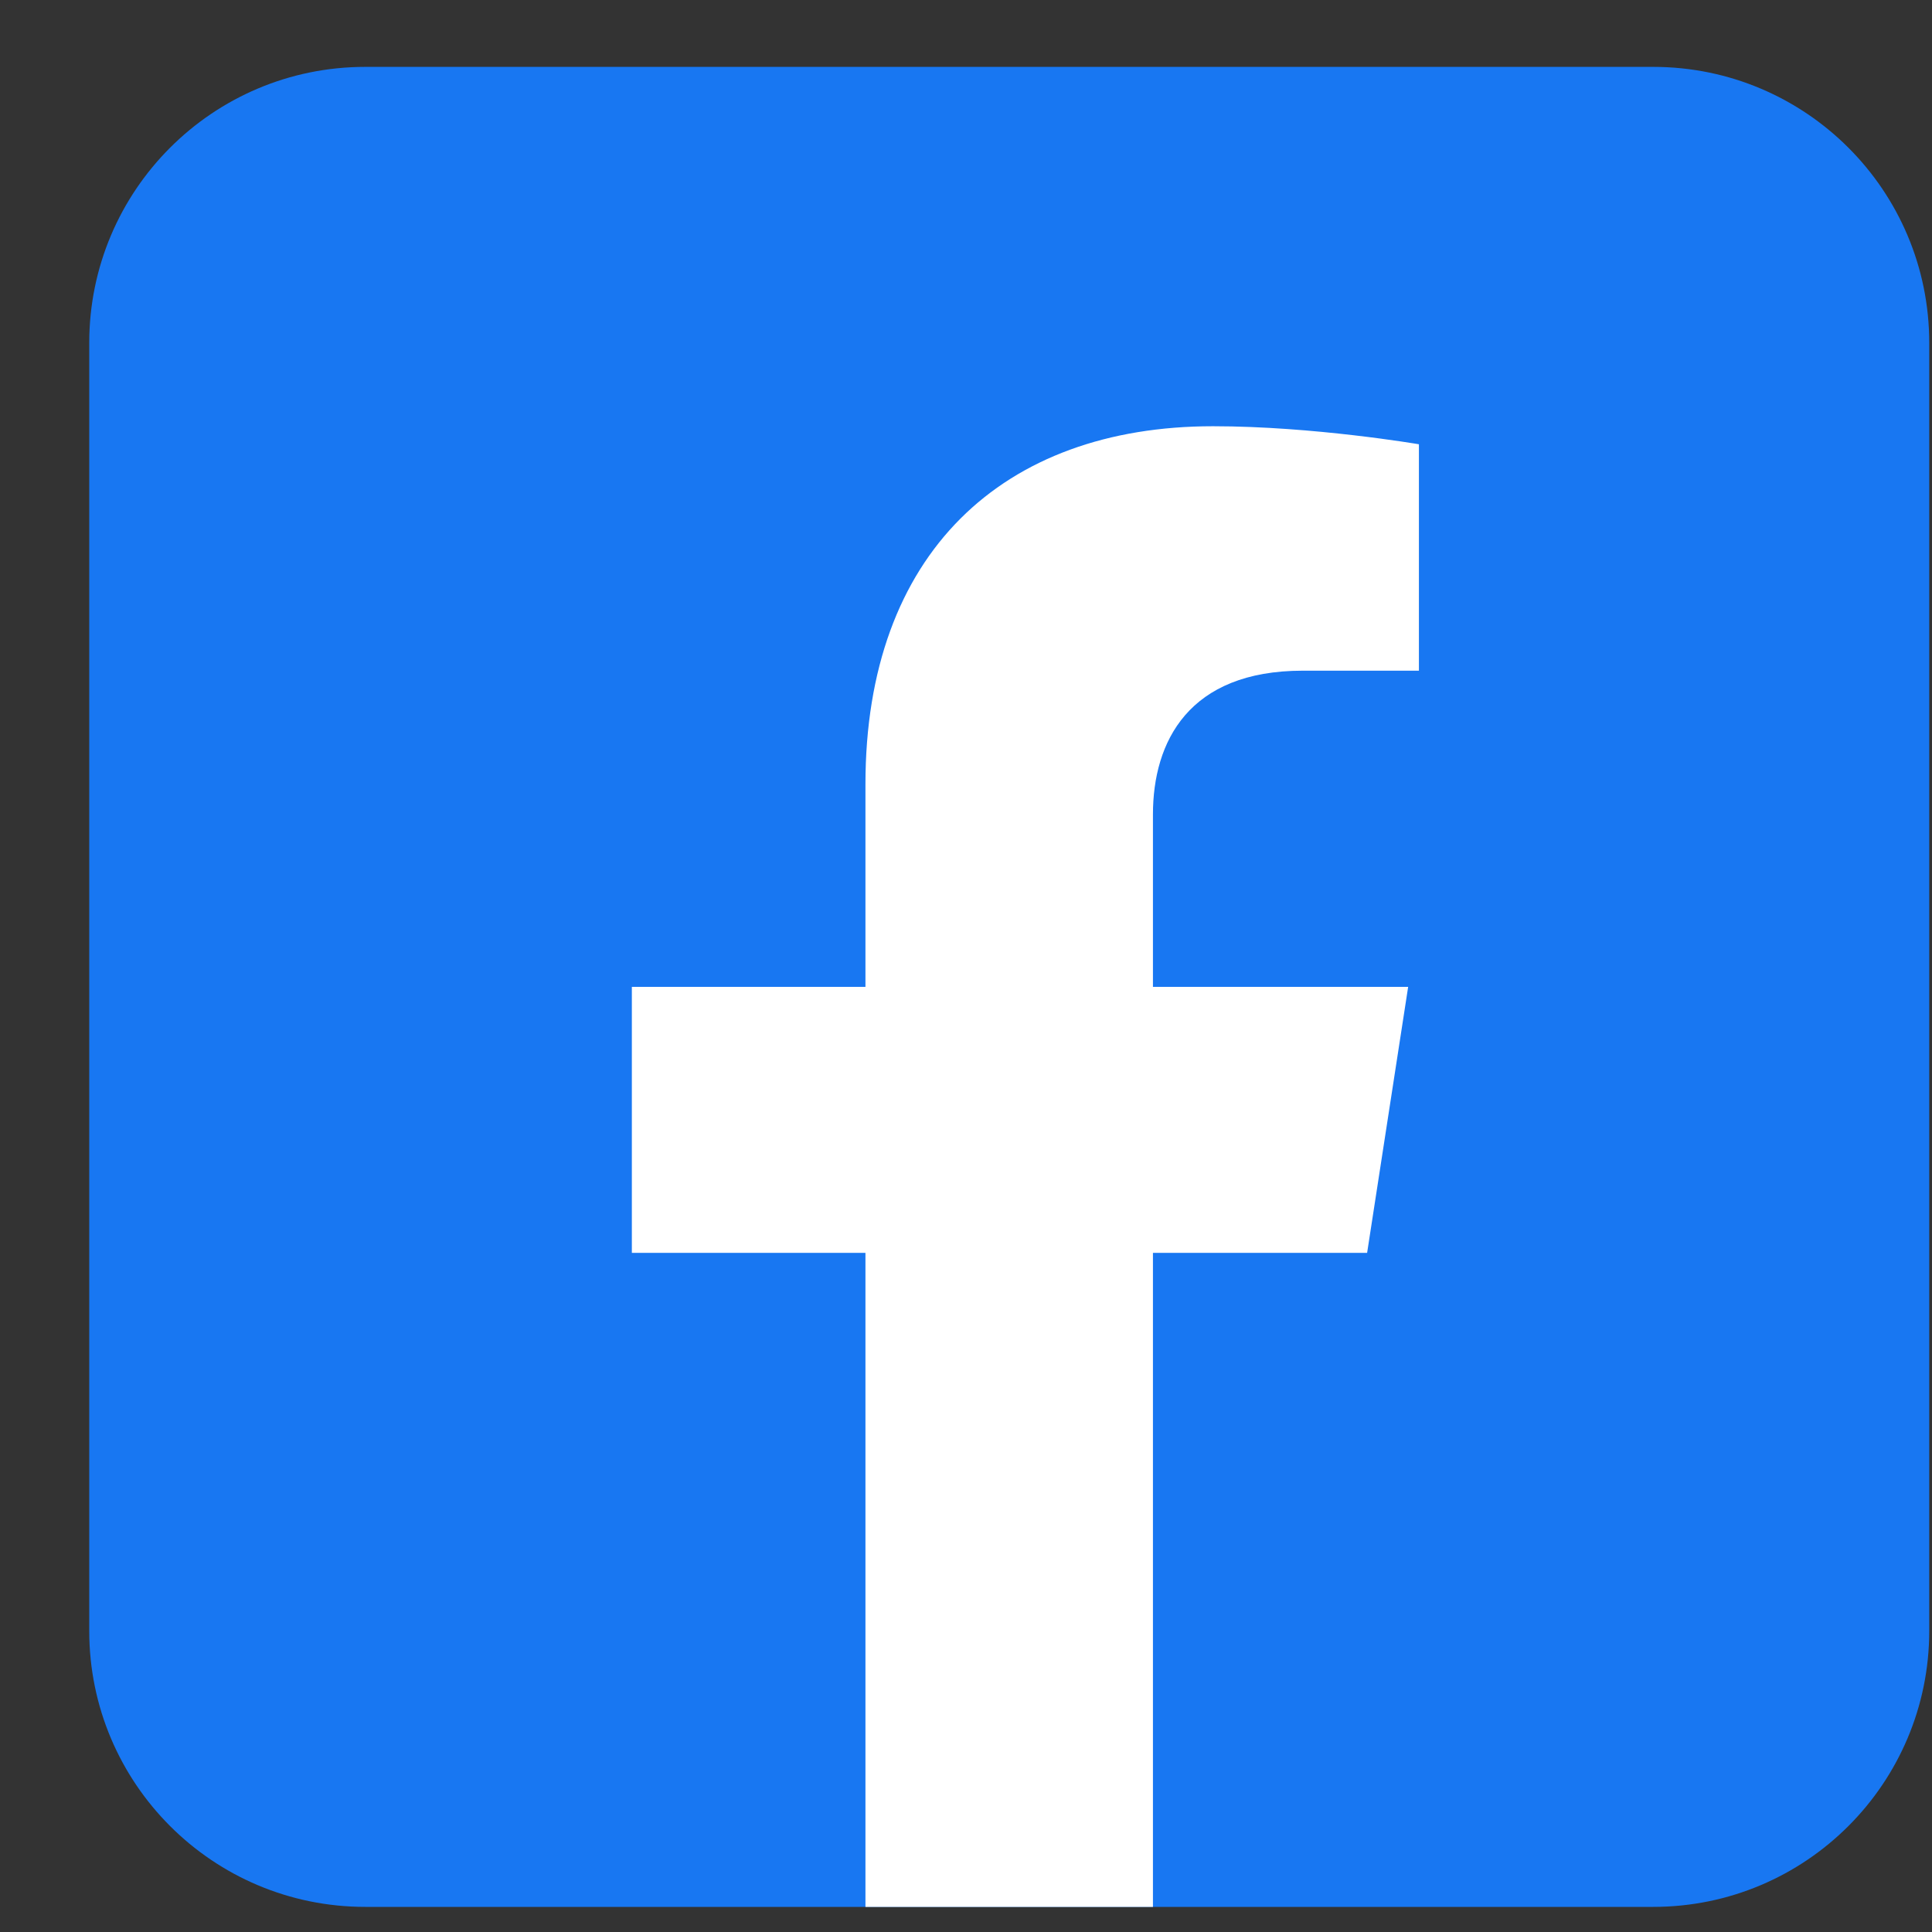
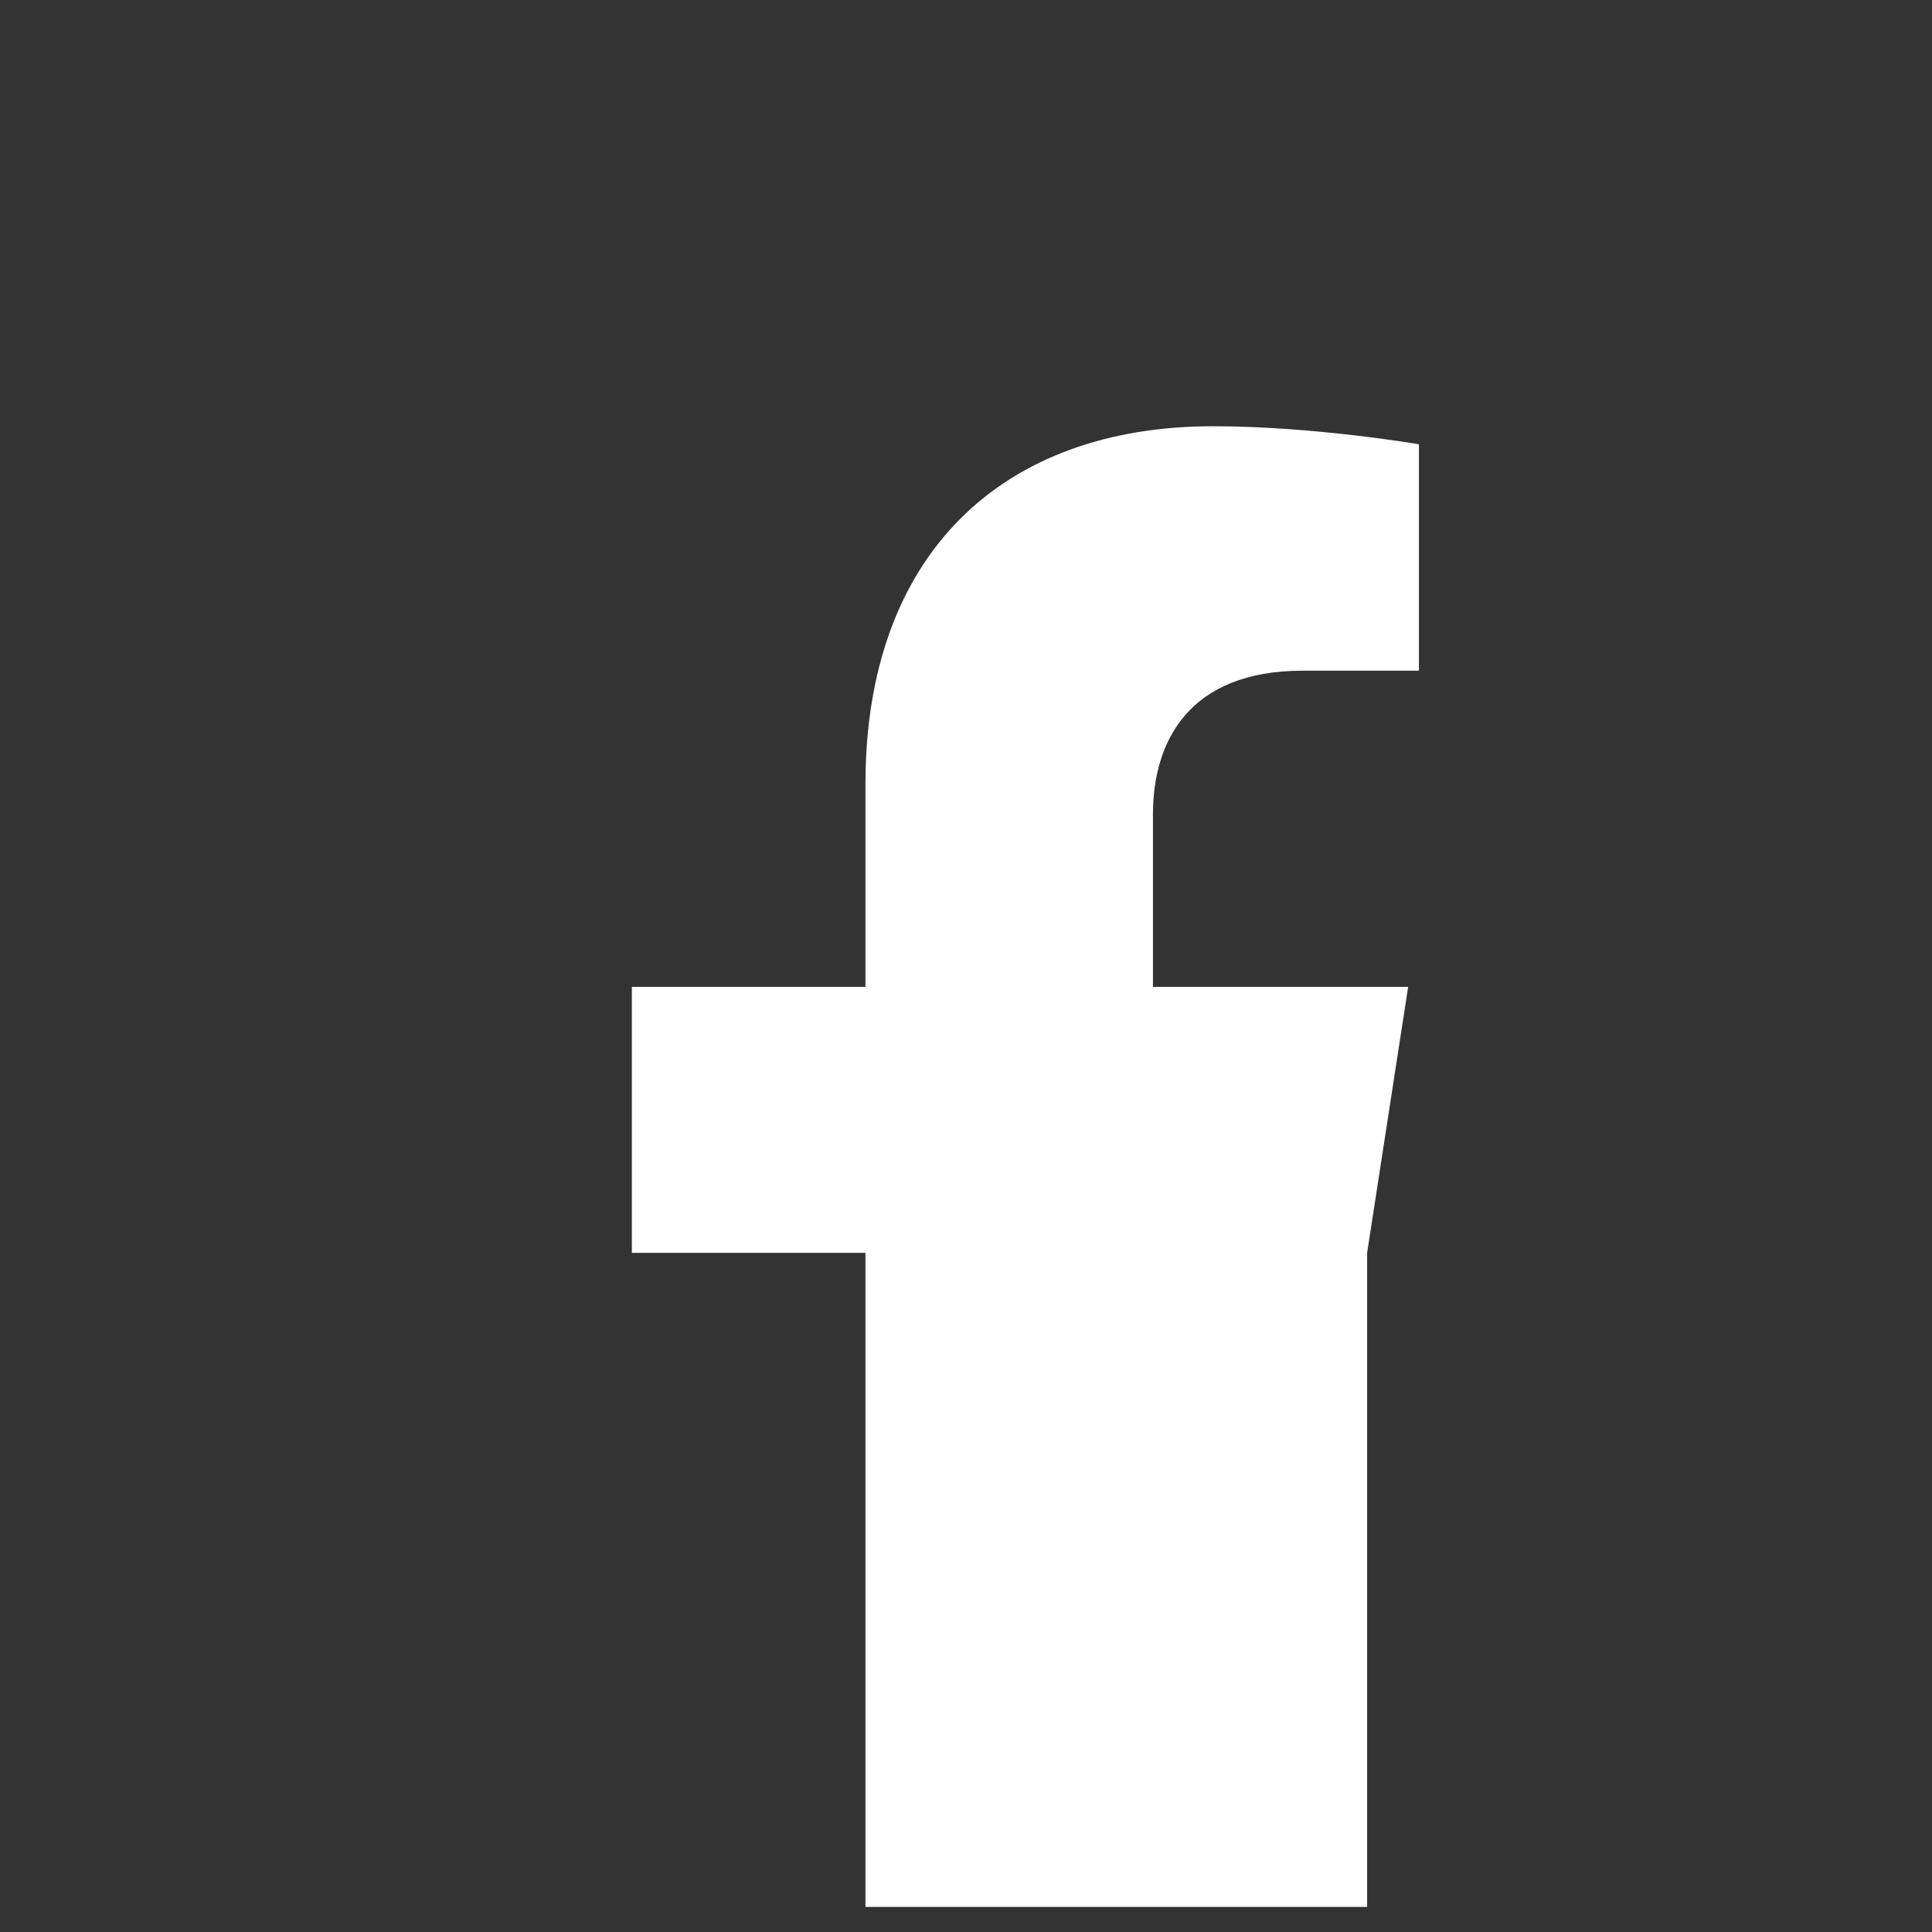
<svg xmlns="http://www.w3.org/2000/svg" width="21" height="21" viewBox="0 0 21 21" fill="none">
  <rect x="0" y="0" width="21" height="21" fill="#333333" stroke="none" />
  <g clip-path="url(#clip0_1614_6476)">
-     <path d="M17.97 0.727H3.97C2.313 0.727 0.97 2.07 0.97 3.727V17.727C0.97 19.384 2.313 20.727 3.97 20.727H17.97C19.627 20.727 20.97 19.384 20.97 17.727V3.727C20.97 2.07 19.627 0.727 17.97 0.727Z" fill="#1877F2" />
-     <path d="M14.86 13.618L15.306 10.727H12.532V8.852C12.532 8.063 12.919 7.29 14.161 7.29H15.423V4.829C15.423 4.829 14.278 4.633 13.185 4.633C10.899 4.633 9.407 6.016 9.407 8.524V10.727H6.868V13.618H9.407V20.727H12.532V13.618H14.86Z" fill="white" />
+     <path d="M14.86 13.618L15.306 10.727H12.532V8.852C12.532 8.063 12.919 7.29 14.161 7.29H15.423V4.829C15.423 4.829 14.278 4.633 13.185 4.633C10.899 4.633 9.407 6.016 9.407 8.524V10.727H6.868V13.618H9.407V20.727H12.532H14.86Z" fill="white" />
  </g>
  <defs>
    <clipPath id="clip0_1614_6476">
      <rect width="20" height="20" fill="white" transform="translate(0.97 0.727)" />
    </clipPath>
  </defs>
</svg>